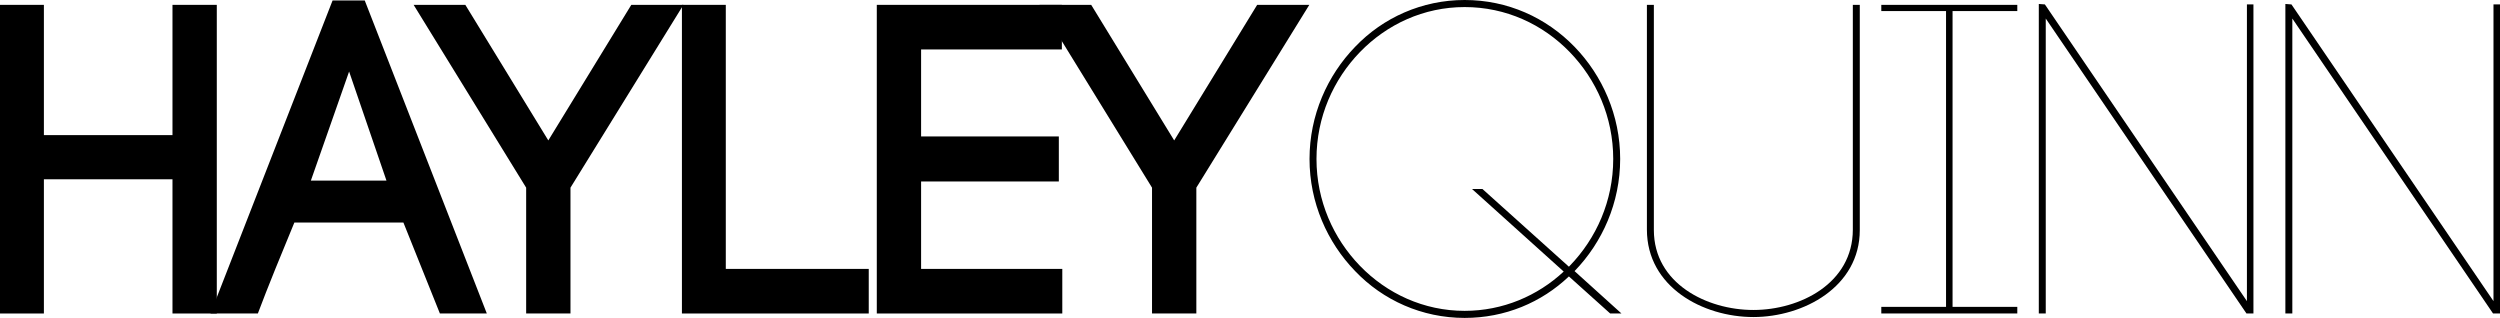
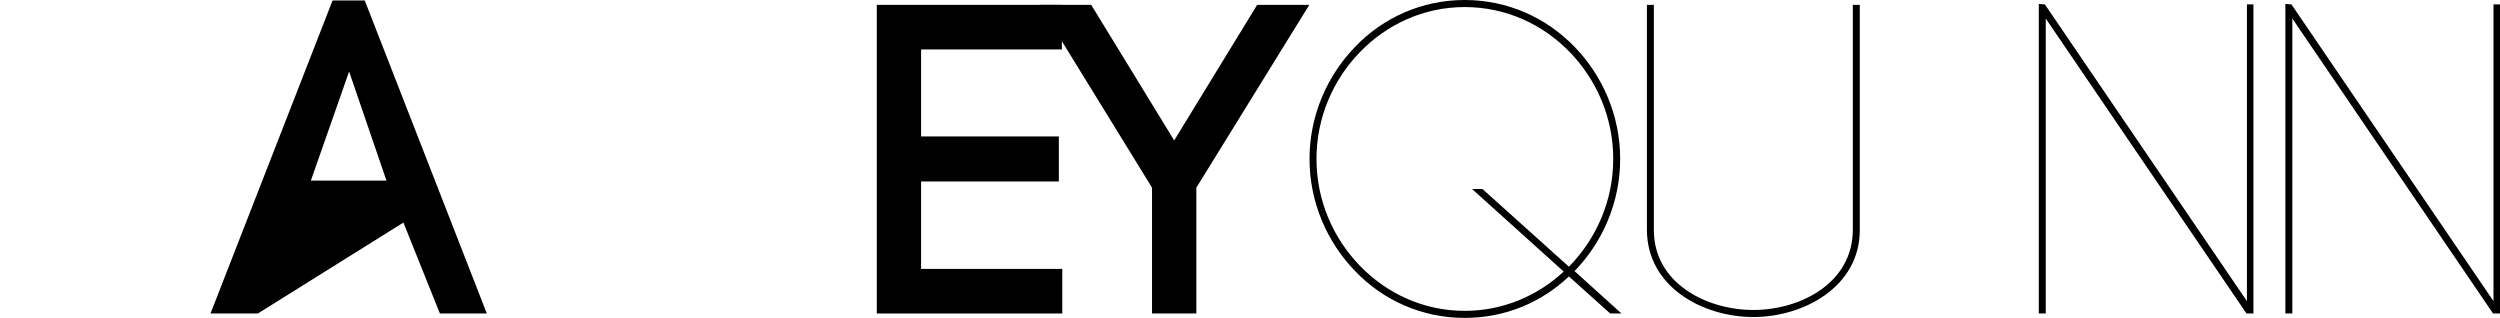
<svg xmlns="http://www.w3.org/2000/svg" width="173px" height="22px" viewBox="0 0 173 22" version="1.1">
  <title>HayleyQuinn</title>
  <g id="Logos" stroke="none" stroke-width="1" fill="none" fill-rule="evenodd">
    <g id="HayleyQuinn" fill="#000000" fill-rule="nonzero">
-       <polygon id="Path" points="3.037 0.336 0 0.336 0 21.694 3.037 21.694 3.037 12.406 11.936 12.406 11.936 21.694 15.002 21.694 15.002 0.336 11.936 0.336 11.936 9.35 3.037 9.35" />
-       <path d="M24.158,4.95 L26.743,12.497 L21.512,12.497 L24.158,4.95 Z M30.441,21.694 L33.688,21.694 L25.24,0.031 L23.015,0.031 L14.567,21.694 L17.844,21.694 C18.506,19.922 19.558,17.356 20.37,15.4 L27.916,15.4 L30.441,21.694 Z" id="Shape" />
-       <polygon id="Path" points="28.623 0.336 36.41 12.986 36.41 21.694 39.477 21.694 39.477 12.986 47.293 0.336 43.686 0.336 37.943 9.717 32.201 0.336" />
-       <polygon id="Path" points="50.225 0.336 47.189 0.336 47.189 21.694 60.117 21.694 60.117 18.608 50.225 18.608" />
+       <path d="M24.158,4.95 L26.743,12.497 L21.512,12.497 L24.158,4.95 Z M30.441,21.694 L33.688,21.694 L25.24,0.031 L23.015,0.031 L14.567,21.694 L17.844,21.694 L27.916,15.4 L30.441,21.694 Z" id="Shape" />
      <polygon id="Path" points="63.74 12.558 73.271 12.558 73.271 9.442 63.74 9.442 63.74 3.422 73.481 3.422 73.481 0.336 60.674 0.336 60.674 21.694 73.511 21.694 73.511 18.608 63.74 18.608" />
      <polygon id="Path" points="71.933 0.336 79.72 12.986 79.72 21.694 82.787 21.694 82.787 12.986 90.604 0.336 86.996 0.336 81.254 9.717 75.511 0.336" />
      <path d="M111.635,11 C111.635,13.903 110.462,16.5 108.628,18.394 L108.568,18.456 L102.585,13.078 L101.864,13.078 L108.208,18.792 C106.404,20.472 103.998,21.511 101.353,21.511 C98.527,21.511 95.971,20.319 94.107,18.394 C92.273,16.5 91.101,13.903 91.101,11 C91.101,8.097 92.273,5.5 94.107,3.606 C95.971,1.681 98.527,0.489 101.353,0.489 C104.209,0.489 106.764,1.681 108.628,3.606 C110.462,5.5 111.635,8.097 111.635,11 Z M108.959,18.761 C110.883,16.775 112.116,14.025 112.116,11 C112.116,7.975 110.883,5.225 108.959,3.239 C107.005,1.222 104.329,0 101.353,0 C98.406,0 95.7,1.222 93.776,3.239 C91.852,5.225 90.619,7.975 90.619,11 C90.619,14.025 91.852,16.775 93.776,18.761 C95.7,20.778 98.406,22 101.353,22 C104.149,22 106.674,20.931 108.568,19.128 L111.425,21.694 L112.206,21.694 L108.959,18.761 Z" id="Shape" />
      <path d="M121.332,21.939 C124.789,21.939 128.697,19.861 128.697,15.919 L128.697,0.336 L128.216,0.336 L128.216,15.889 C128.216,19.617 124.548,21.45 121.332,21.45 C118.115,21.45 114.447,19.617 114.447,15.919 L114.447,0.336 L113.966,0.336 L113.966,15.889 C113.966,19.861 117.844,21.939 121.332,21.939 Z" id="Path" />
-       <path d="M139.597,0.336 C136.47,0.336 133.313,0.336 130.186,0.336 L130.186,0.764 L134.666,0.764 L134.666,21.236 L130.186,21.236 L130.186,21.694 C133.313,21.694 136.47,21.694 139.597,21.694 L139.597,21.236 L135.117,21.236 L135.117,0.764 L139.597,0.764 L139.597,0.336 Z" id="Path" />
      <polygon id="Path" points="141.566 21.694 141.566 1.283 155.456 21.694 155.938 21.694 155.938 0.306 155.487 0.306 155.487 20.839 141.506 0.306 141.085 0.275 141.085 21.694" />
      <polygon id="Path" points="158.629 21.694 158.629 1.283 172.519 21.694 173 21.694 173 0.306 172.549 0.306 172.549 20.839 158.569 0.306 158.148 0.275 158.148 21.694" />
    </g>
  </g>
</svg>